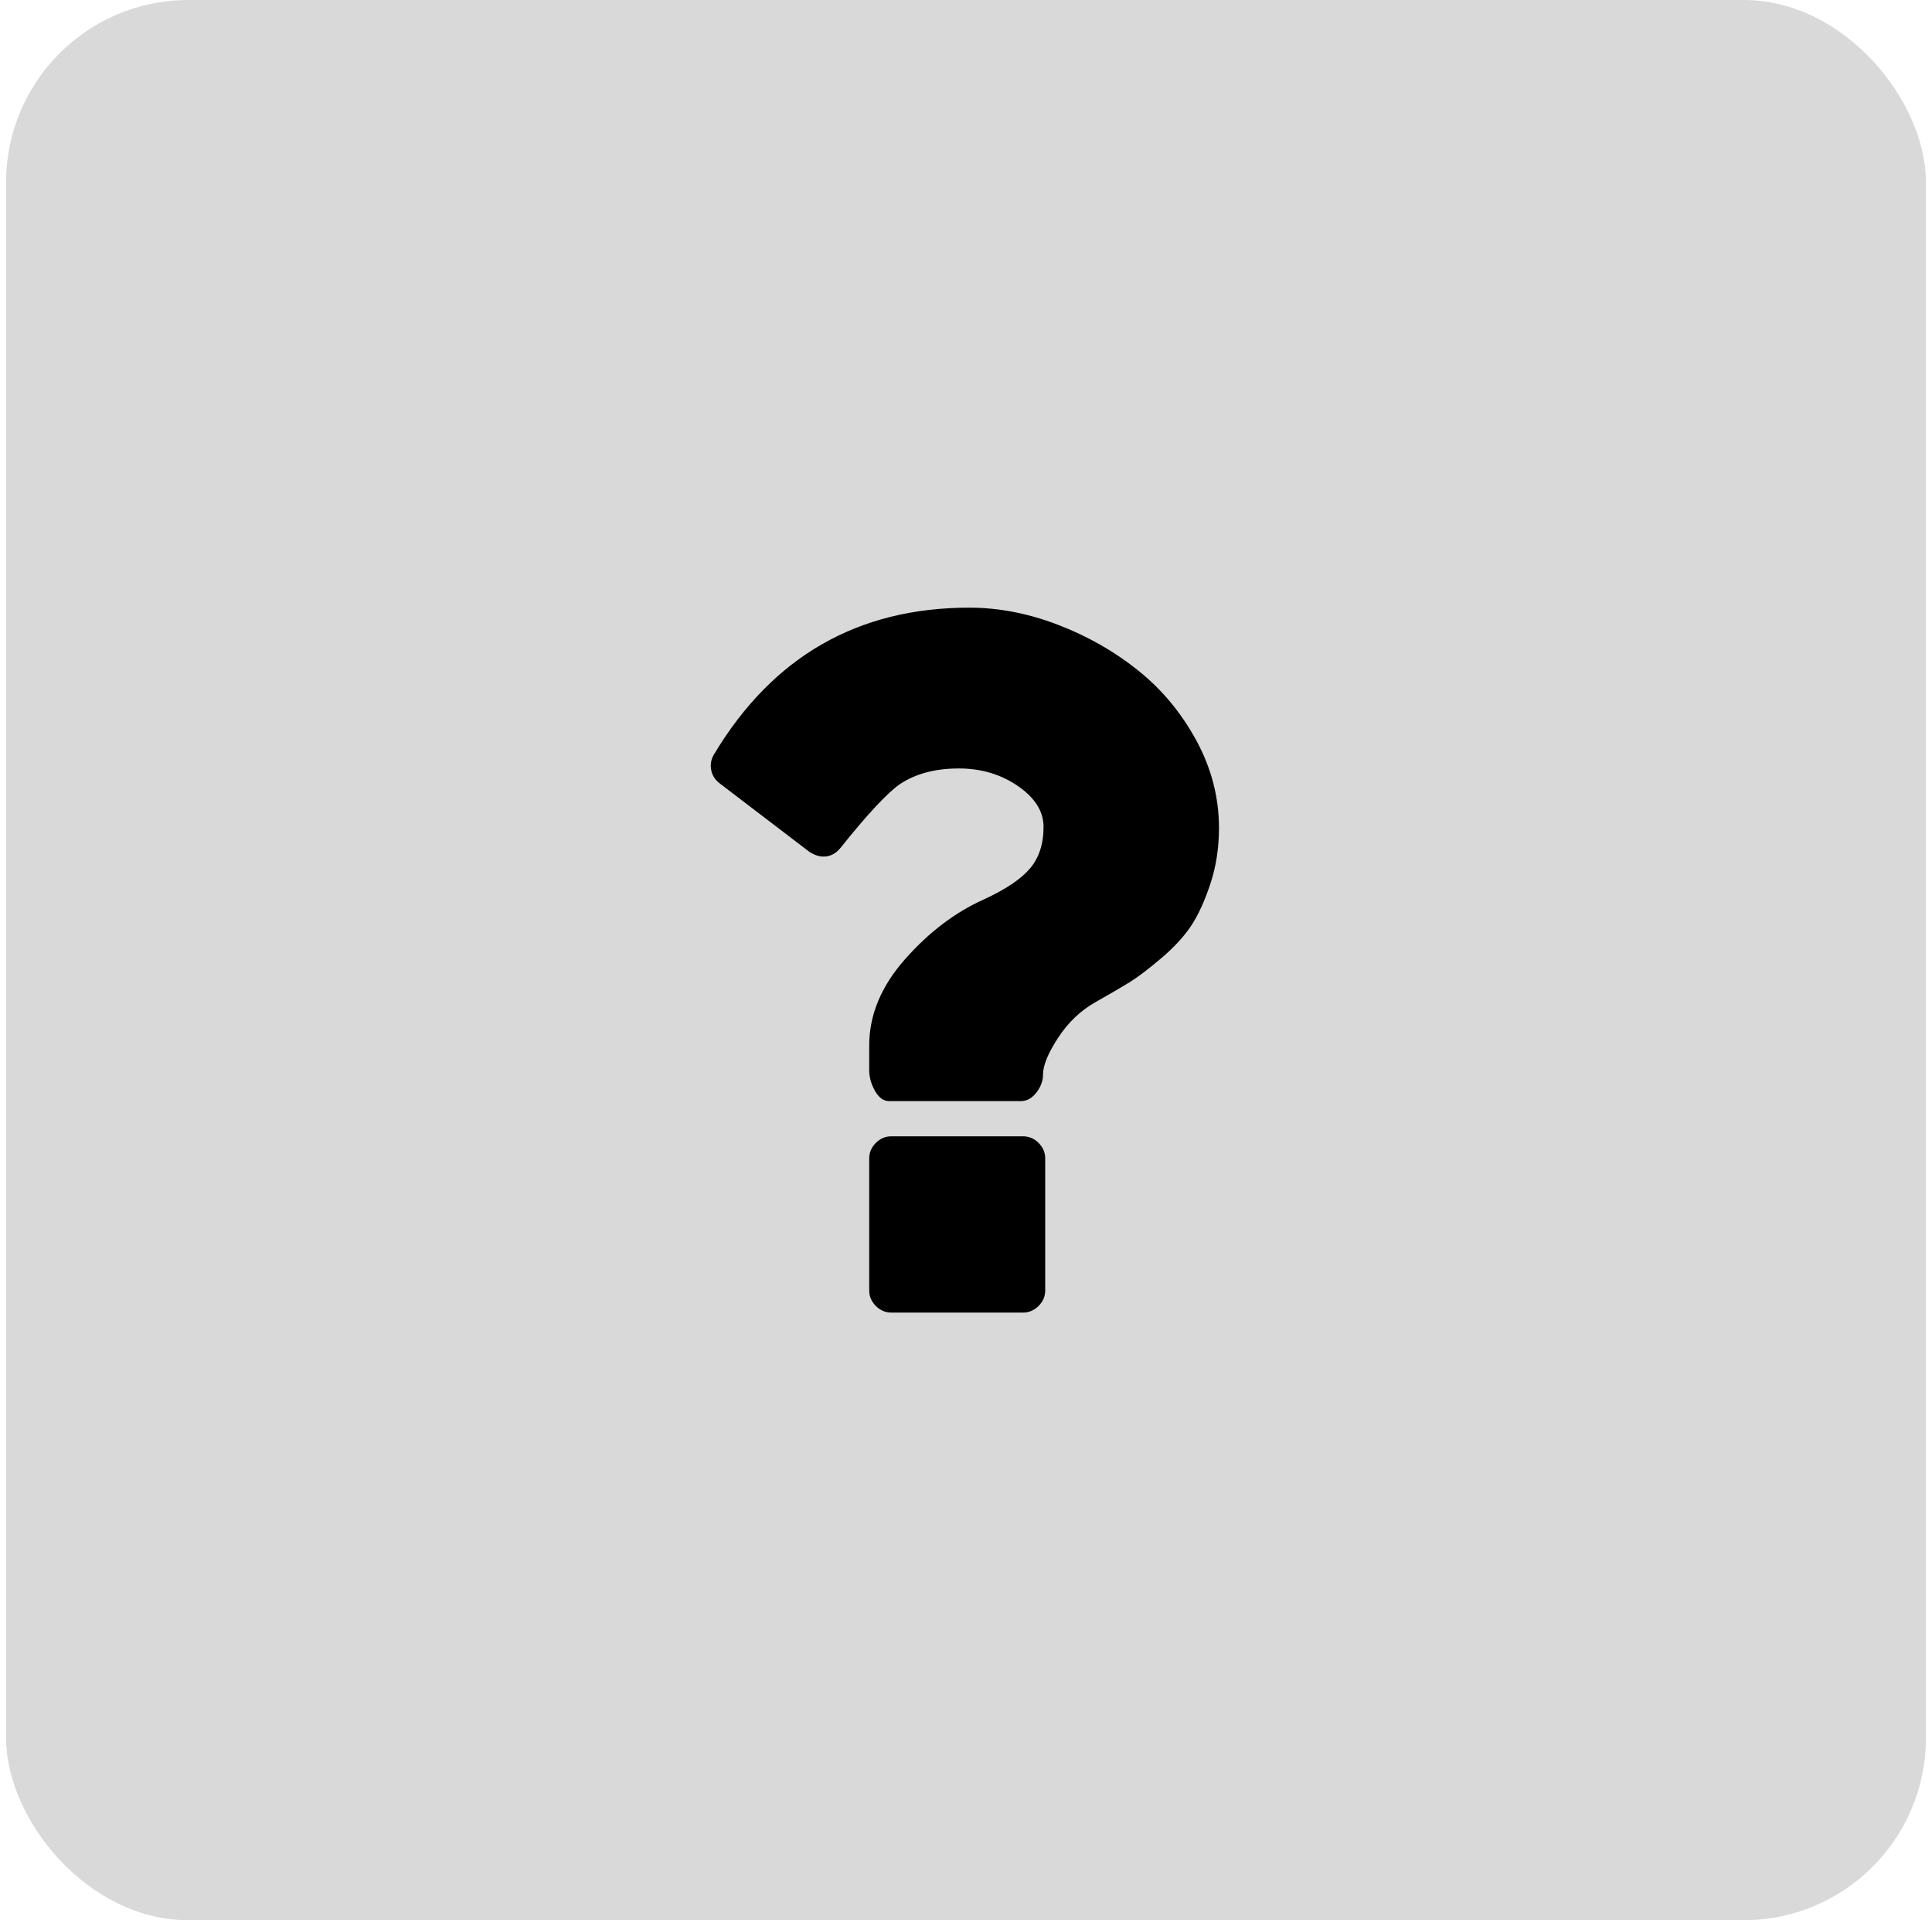
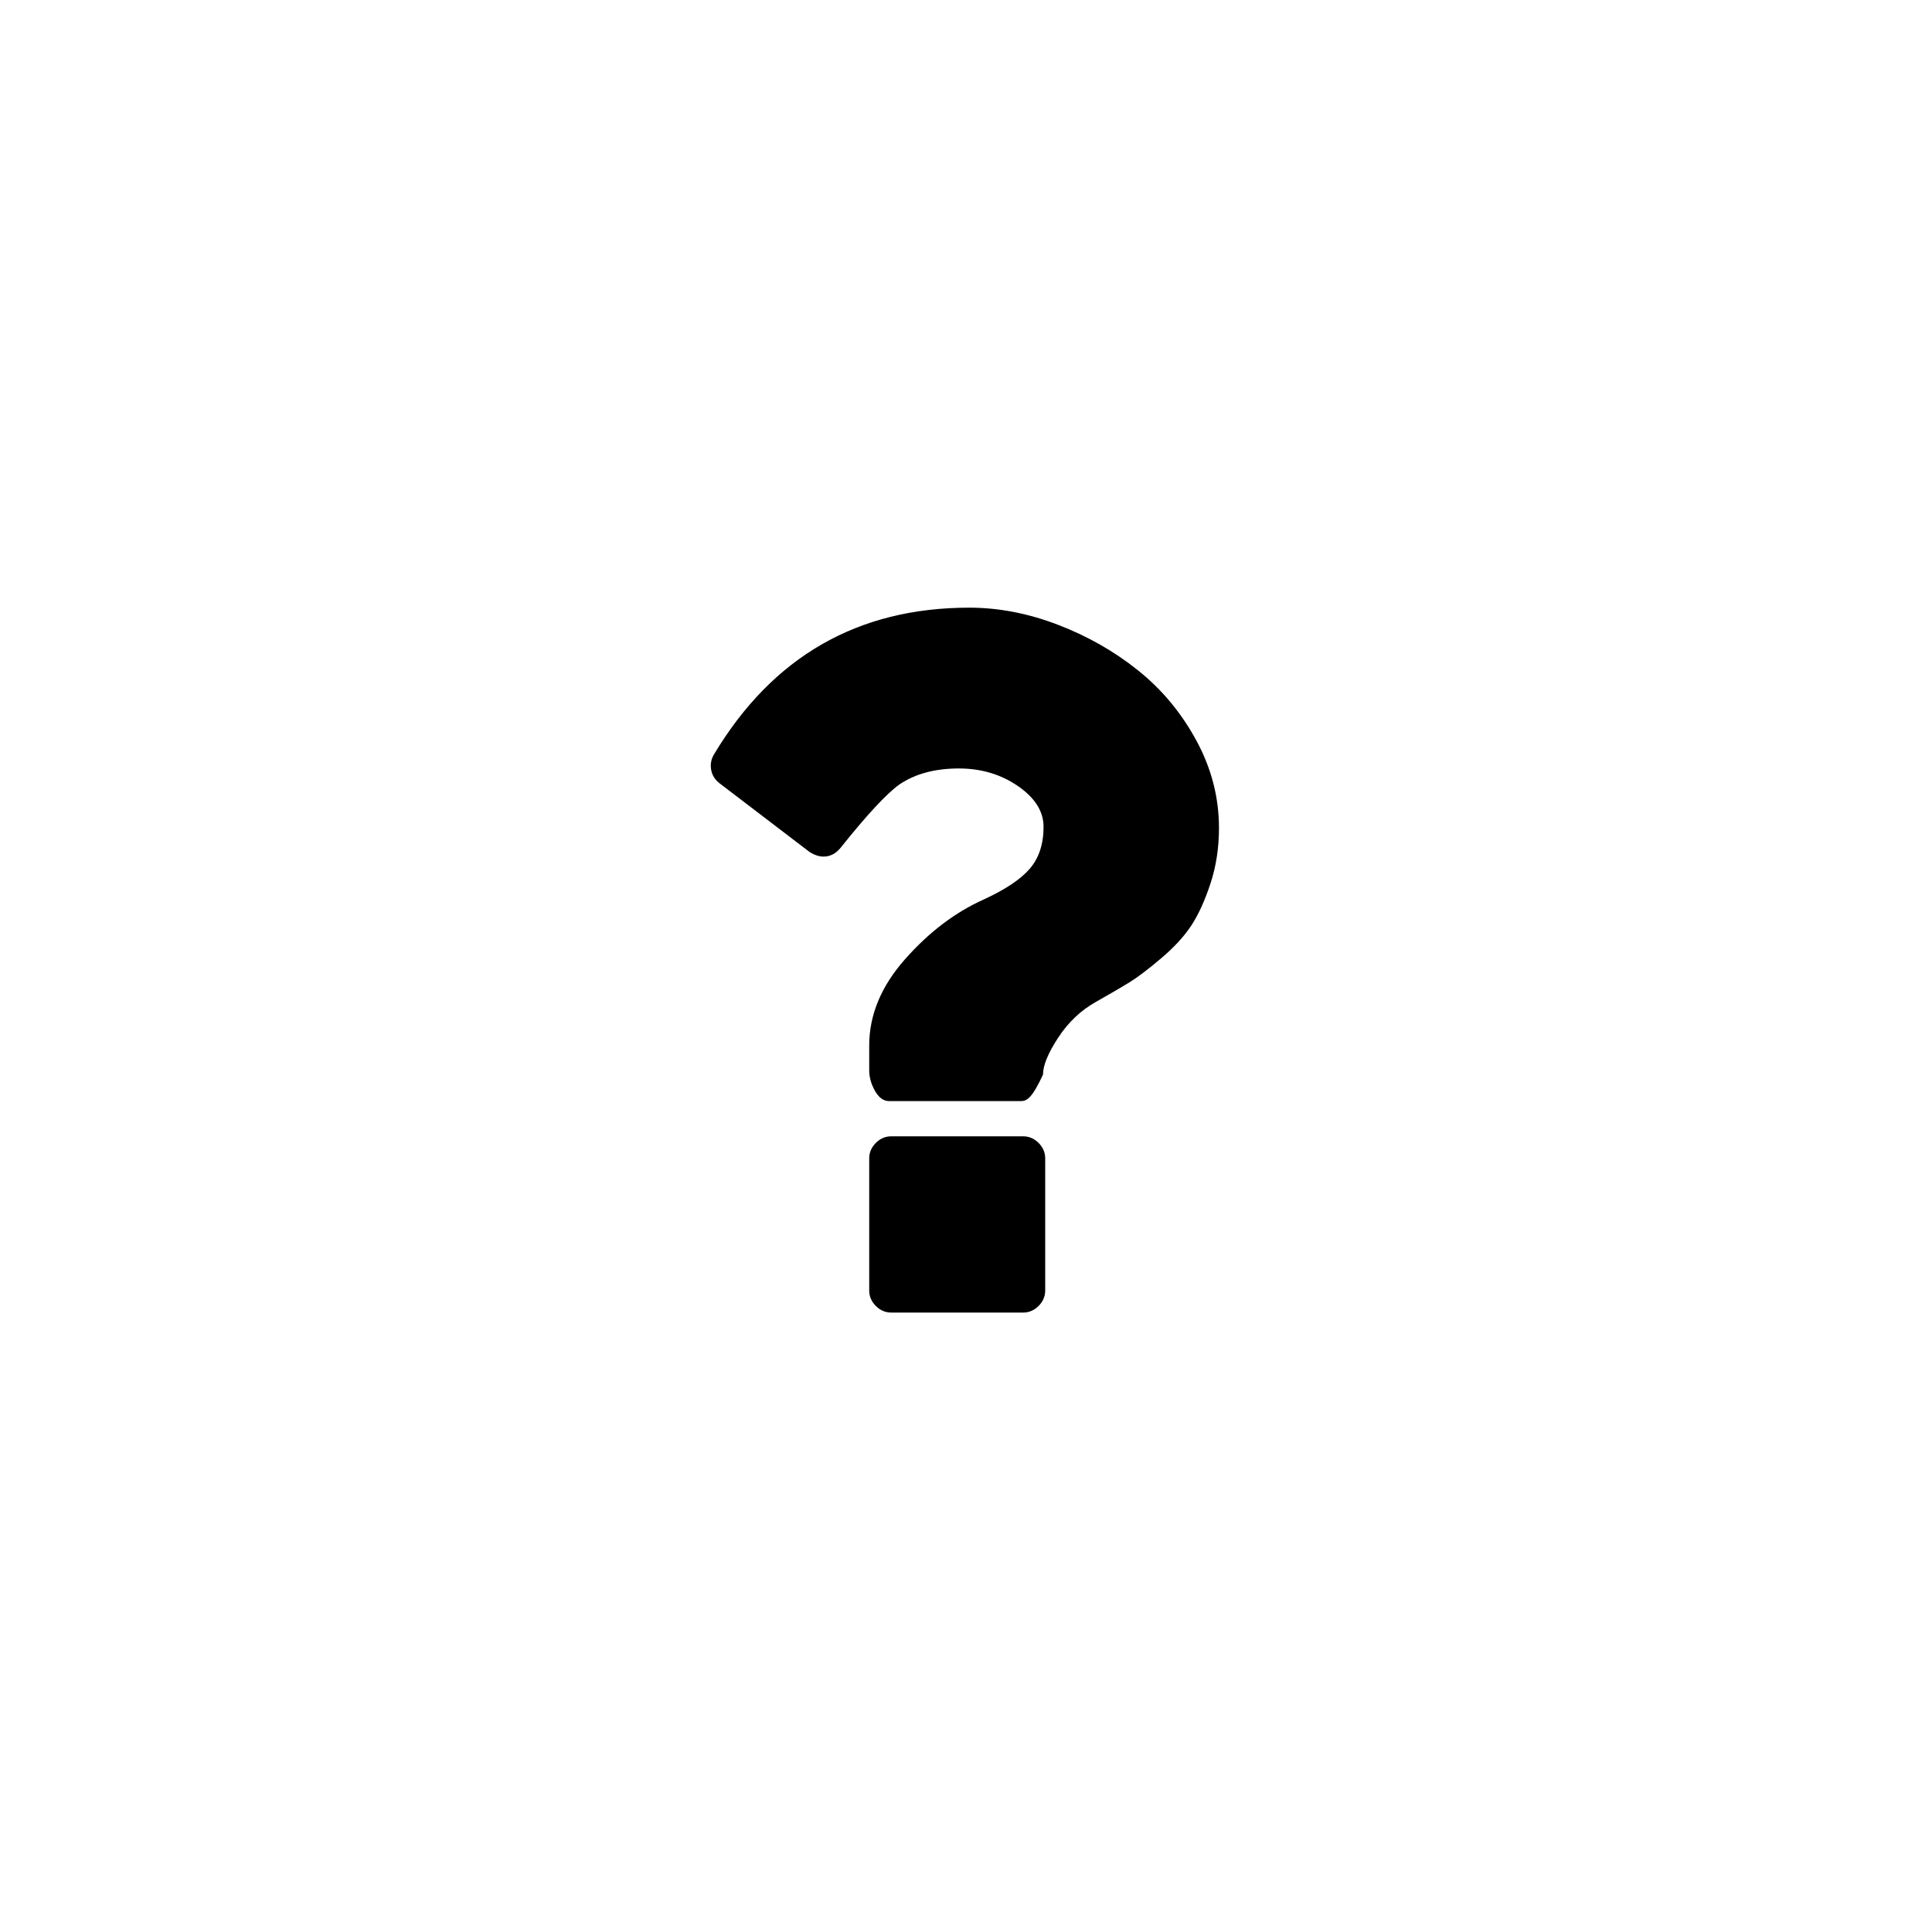
<svg xmlns="http://www.w3.org/2000/svg" width="159" height="158" viewBox="0 0 159 158" fill="none">
-   <rect x="0.5" width="158" height="158" rx="15" fill="#D9D9D9" />
  <g clip-path="url(#clip0_1459_19054)">
-     <path d="M86.018 95.312V106.188C86.018 106.671 85.837 107.094 85.475 107.456C85.112 107.819 84.69 108 84.207 108H73.345C72.862 108 72.44 107.819 72.078 107.456C71.716 107.094 71.535 106.671 71.535 106.188V95.312C71.535 94.829 71.716 94.406 72.078 94.044C72.44 93.681 72.862 93.5 73.345 93.5H84.207C84.69 93.5 85.112 93.681 85.475 94.044C85.837 94.406 86.018 94.829 86.018 95.312ZM100.319 68.125C100.319 69.756 100.086 71.282 99.618 72.702C99.15 74.121 98.622 75.277 98.034 76.168C97.445 77.059 96.616 77.958 95.545 78.864C94.474 79.77 93.606 80.427 92.942 80.835C92.278 81.243 91.358 81.779 90.181 82.444C88.944 83.138 87.911 84.12 87.081 85.389C86.251 86.658 85.837 87.67 85.837 88.425C85.837 88.939 85.656 89.429 85.293 89.898C84.931 90.366 84.509 90.6 84.026 90.6H73.164C72.712 90.6 72.327 90.321 72.01 89.762C71.693 89.203 71.535 88.636 71.535 88.062V86.023C71.535 83.516 72.516 81.152 74.477 78.932C76.438 76.712 78.595 75.073 80.949 74.016C82.729 73.2 83.996 72.354 84.75 71.478C85.505 70.602 85.882 69.454 85.882 68.034C85.882 66.766 85.18 65.648 83.777 64.681C82.374 63.715 80.753 63.231 78.912 63.231C76.951 63.231 75.322 63.669 74.024 64.545C72.968 65.3 71.354 67.037 69.181 69.756C68.789 70.24 68.322 70.481 67.778 70.481C67.416 70.481 67.039 70.36 66.647 70.119L59.224 64.455C58.832 64.153 58.599 63.775 58.523 63.322C58.448 62.869 58.531 62.446 58.772 62.053C63.599 54.018 70.6 50 79.772 50C82.186 50 84.615 50.468 87.059 51.405C89.503 52.341 91.705 53.595 93.666 55.166C95.628 56.736 97.227 58.662 98.464 60.943C99.701 63.224 100.319 65.618 100.319 68.125Z" fill="black" />
+     <path d="M86.018 95.312V106.188C86.018 106.671 85.837 107.094 85.475 107.456C85.112 107.819 84.69 108 84.207 108H73.345C72.862 108 72.44 107.819 72.078 107.456C71.716 107.094 71.535 106.671 71.535 106.188V95.312C71.535 94.829 71.716 94.406 72.078 94.044C72.44 93.681 72.862 93.5 73.345 93.5H84.207C84.69 93.5 85.112 93.681 85.475 94.044C85.837 94.406 86.018 94.829 86.018 95.312ZM100.319 68.125C100.319 69.756 100.086 71.282 99.618 72.702C99.15 74.121 98.622 75.277 98.034 76.168C97.445 77.059 96.616 77.958 95.545 78.864C94.474 79.77 93.606 80.427 92.942 80.835C92.278 81.243 91.358 81.779 90.181 82.444C88.944 83.138 87.911 84.12 87.081 85.389C86.251 86.658 85.837 87.67 85.837 88.425C84.931 90.366 84.509 90.6 84.026 90.6H73.164C72.712 90.6 72.327 90.321 72.01 89.762C71.693 89.203 71.535 88.636 71.535 88.062V86.023C71.535 83.516 72.516 81.152 74.477 78.932C76.438 76.712 78.595 75.073 80.949 74.016C82.729 73.2 83.996 72.354 84.75 71.478C85.505 70.602 85.882 69.454 85.882 68.034C85.882 66.766 85.18 65.648 83.777 64.681C82.374 63.715 80.753 63.231 78.912 63.231C76.951 63.231 75.322 63.669 74.024 64.545C72.968 65.3 71.354 67.037 69.181 69.756C68.789 70.24 68.322 70.481 67.778 70.481C67.416 70.481 67.039 70.36 66.647 70.119L59.224 64.455C58.832 64.153 58.599 63.775 58.523 63.322C58.448 62.869 58.531 62.446 58.772 62.053C63.599 54.018 70.6 50 79.772 50C82.186 50 84.615 50.468 87.059 51.405C89.503 52.341 91.705 53.595 93.666 55.166C95.628 56.736 97.227 58.662 98.464 60.943C99.701 63.224 100.319 65.618 100.319 68.125Z" fill="black" />
  </g>
  <defs>
    <clipPath id="clip0_1459_19054">
      <rect width="42" height="58" fill="white" transform="translate(58.5 50)" />
    </clipPath>
  </defs>
</svg>